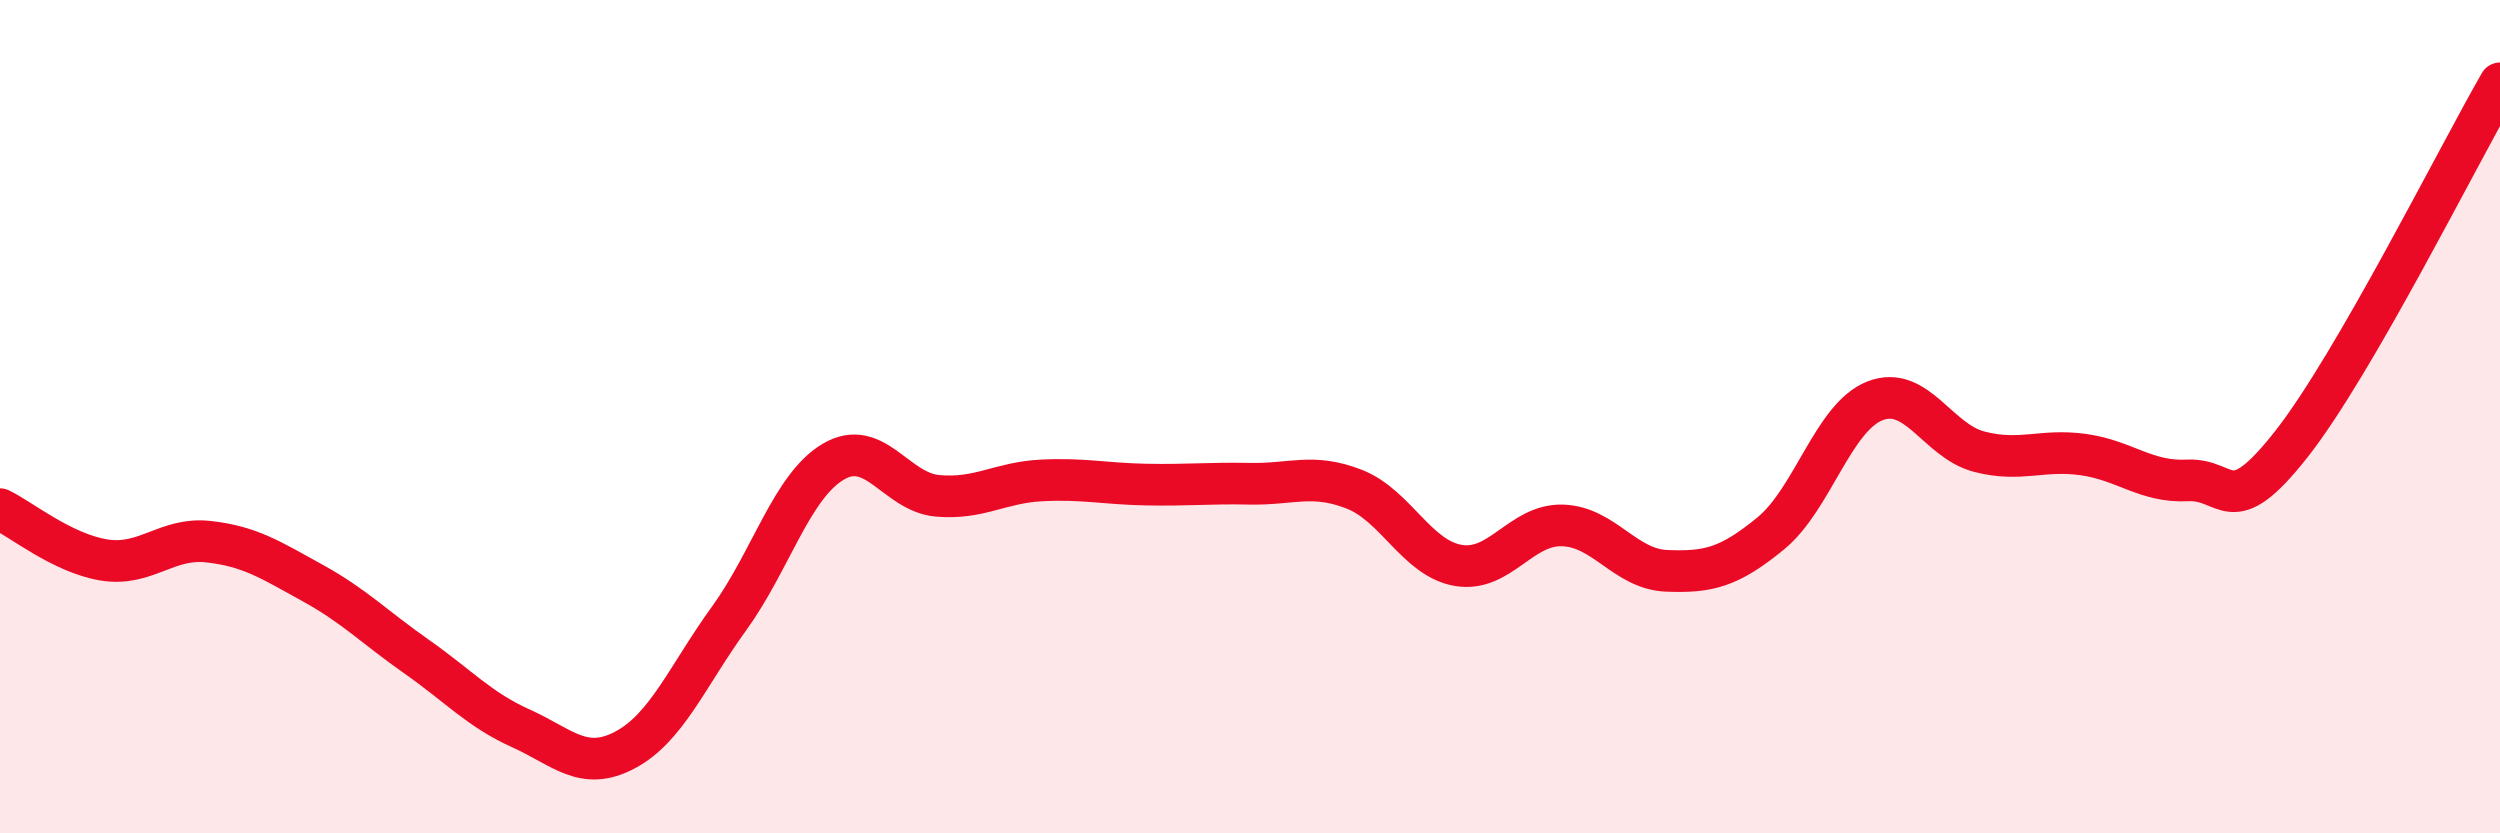
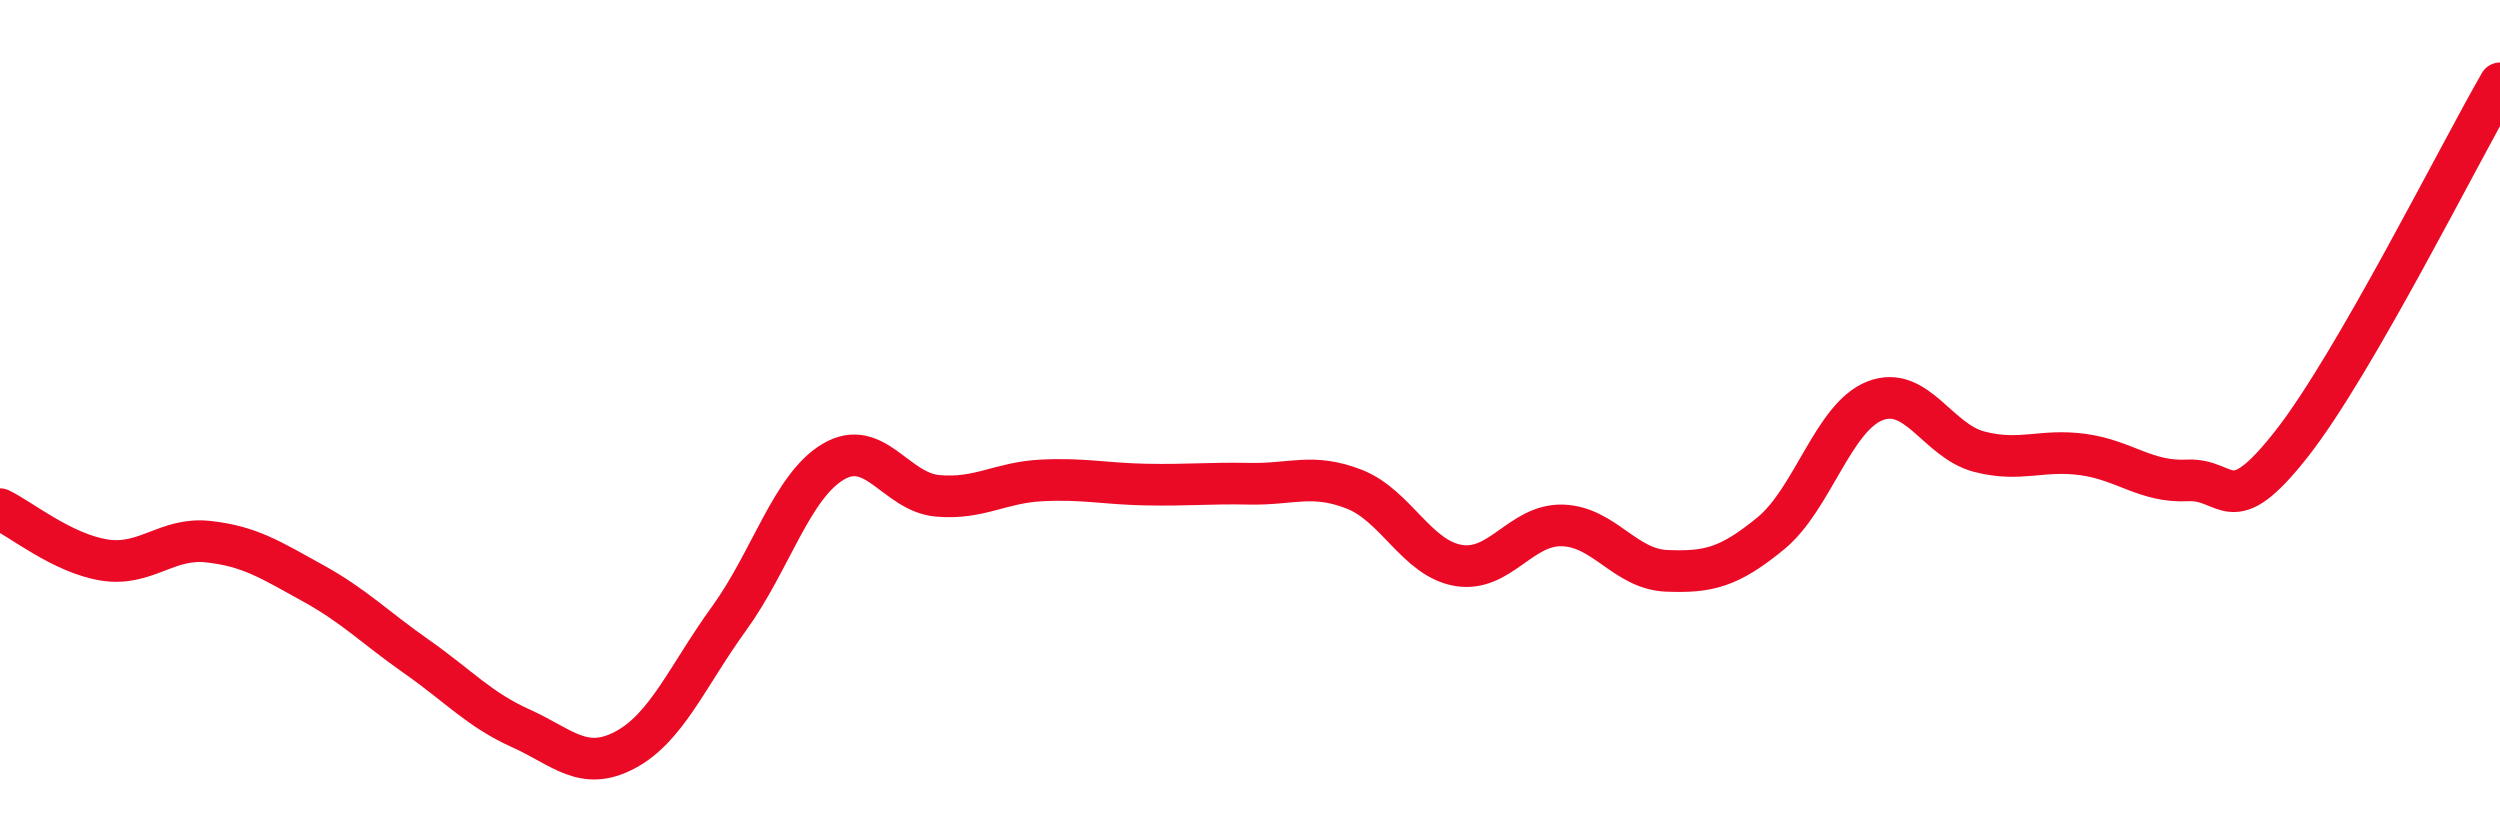
<svg xmlns="http://www.w3.org/2000/svg" width="60" height="20" viewBox="0 0 60 20">
-   <path d="M 0,12.22 C 0.5,12.46 1.5,13.28 2.5,13.44 C 3.5,13.6 4,12.89 5,13 C 6,13.11 6.5,13.44 7.5,13.99 C 8.5,14.54 9,15.06 10,15.76 C 11,16.46 11.5,17.03 12.5,17.48 C 13.5,17.93 14,18.53 15,18 C 16,17.47 16.5,16.22 17.5,14.84 C 18.5,13.46 19,11.67 20,11.08 C 21,10.49 21.5,11.81 22.5,11.9 C 23.5,11.99 24,11.58 25,11.53 C 26,11.48 26.5,11.61 27.5,11.63 C 28.5,11.65 29,11.59 30,11.61 C 31,11.63 31.5,11.35 32.5,11.74 C 33.5,12.13 34,13.4 35,13.57 C 36,13.74 36.5,12.58 37.5,12.61 C 38.5,12.64 39,13.66 40,13.7 C 41,13.74 41.5,13.62 42.5,12.8 C 43.5,11.98 44,10.01 45,9.62 C 46,9.23 46.5,10.58 47.5,10.84 C 48.5,11.1 49,10.77 50,10.91 C 51,11.05 51.5,11.58 52.5,11.53 C 53.5,11.48 53.5,12.56 55,10.65 C 56.5,8.74 59,3.73 60,2L60 20L0 20Z" fill="#EB0A25" opacity="0.1" stroke-linecap="round" stroke-linejoin="round" />
  <path d="M 0,12.22 C 0.5,12.46 1.5,13.28 2.5,13.44 C 3.5,13.6 4,12.89 5,13 C 6,13.11 6.5,13.44 7.5,13.99 C 8.5,14.54 9,15.06 10,15.76 C 11,16.46 11.5,17.03 12.5,17.48 C 13.5,17.93 14,18.53 15,18 C 16,17.47 16.5,16.22 17.5,14.84 C 18.5,13.46 19,11.67 20,11.08 C 21,10.49 21.5,11.81 22.5,11.9 C 23.5,11.99 24,11.58 25,11.53 C 26,11.48 26.5,11.61 27.5,11.63 C 28.5,11.65 29,11.59 30,11.61 C 31,11.63 31.5,11.35 32.5,11.74 C 33.5,12.13 34,13.4 35,13.57 C 36,13.74 36.5,12.58 37.5,12.61 C 38.5,12.64 39,13.66 40,13.7 C 41,13.74 41.5,13.62 42.5,12.8 C 43.5,11.98 44,10.01 45,9.62 C 46,9.23 46.5,10.58 47.5,10.84 C 48.5,11.1 49,10.77 50,10.91 C 51,11.05 51.5,11.58 52.5,11.53 C 53.5,11.48 53.5,12.56 55,10.65 C 56.5,8.74 59,3.73 60,2" stroke="#EB0A25" stroke-width="1" fill="none" stroke-linecap="round" stroke-linejoin="round" />
</svg>